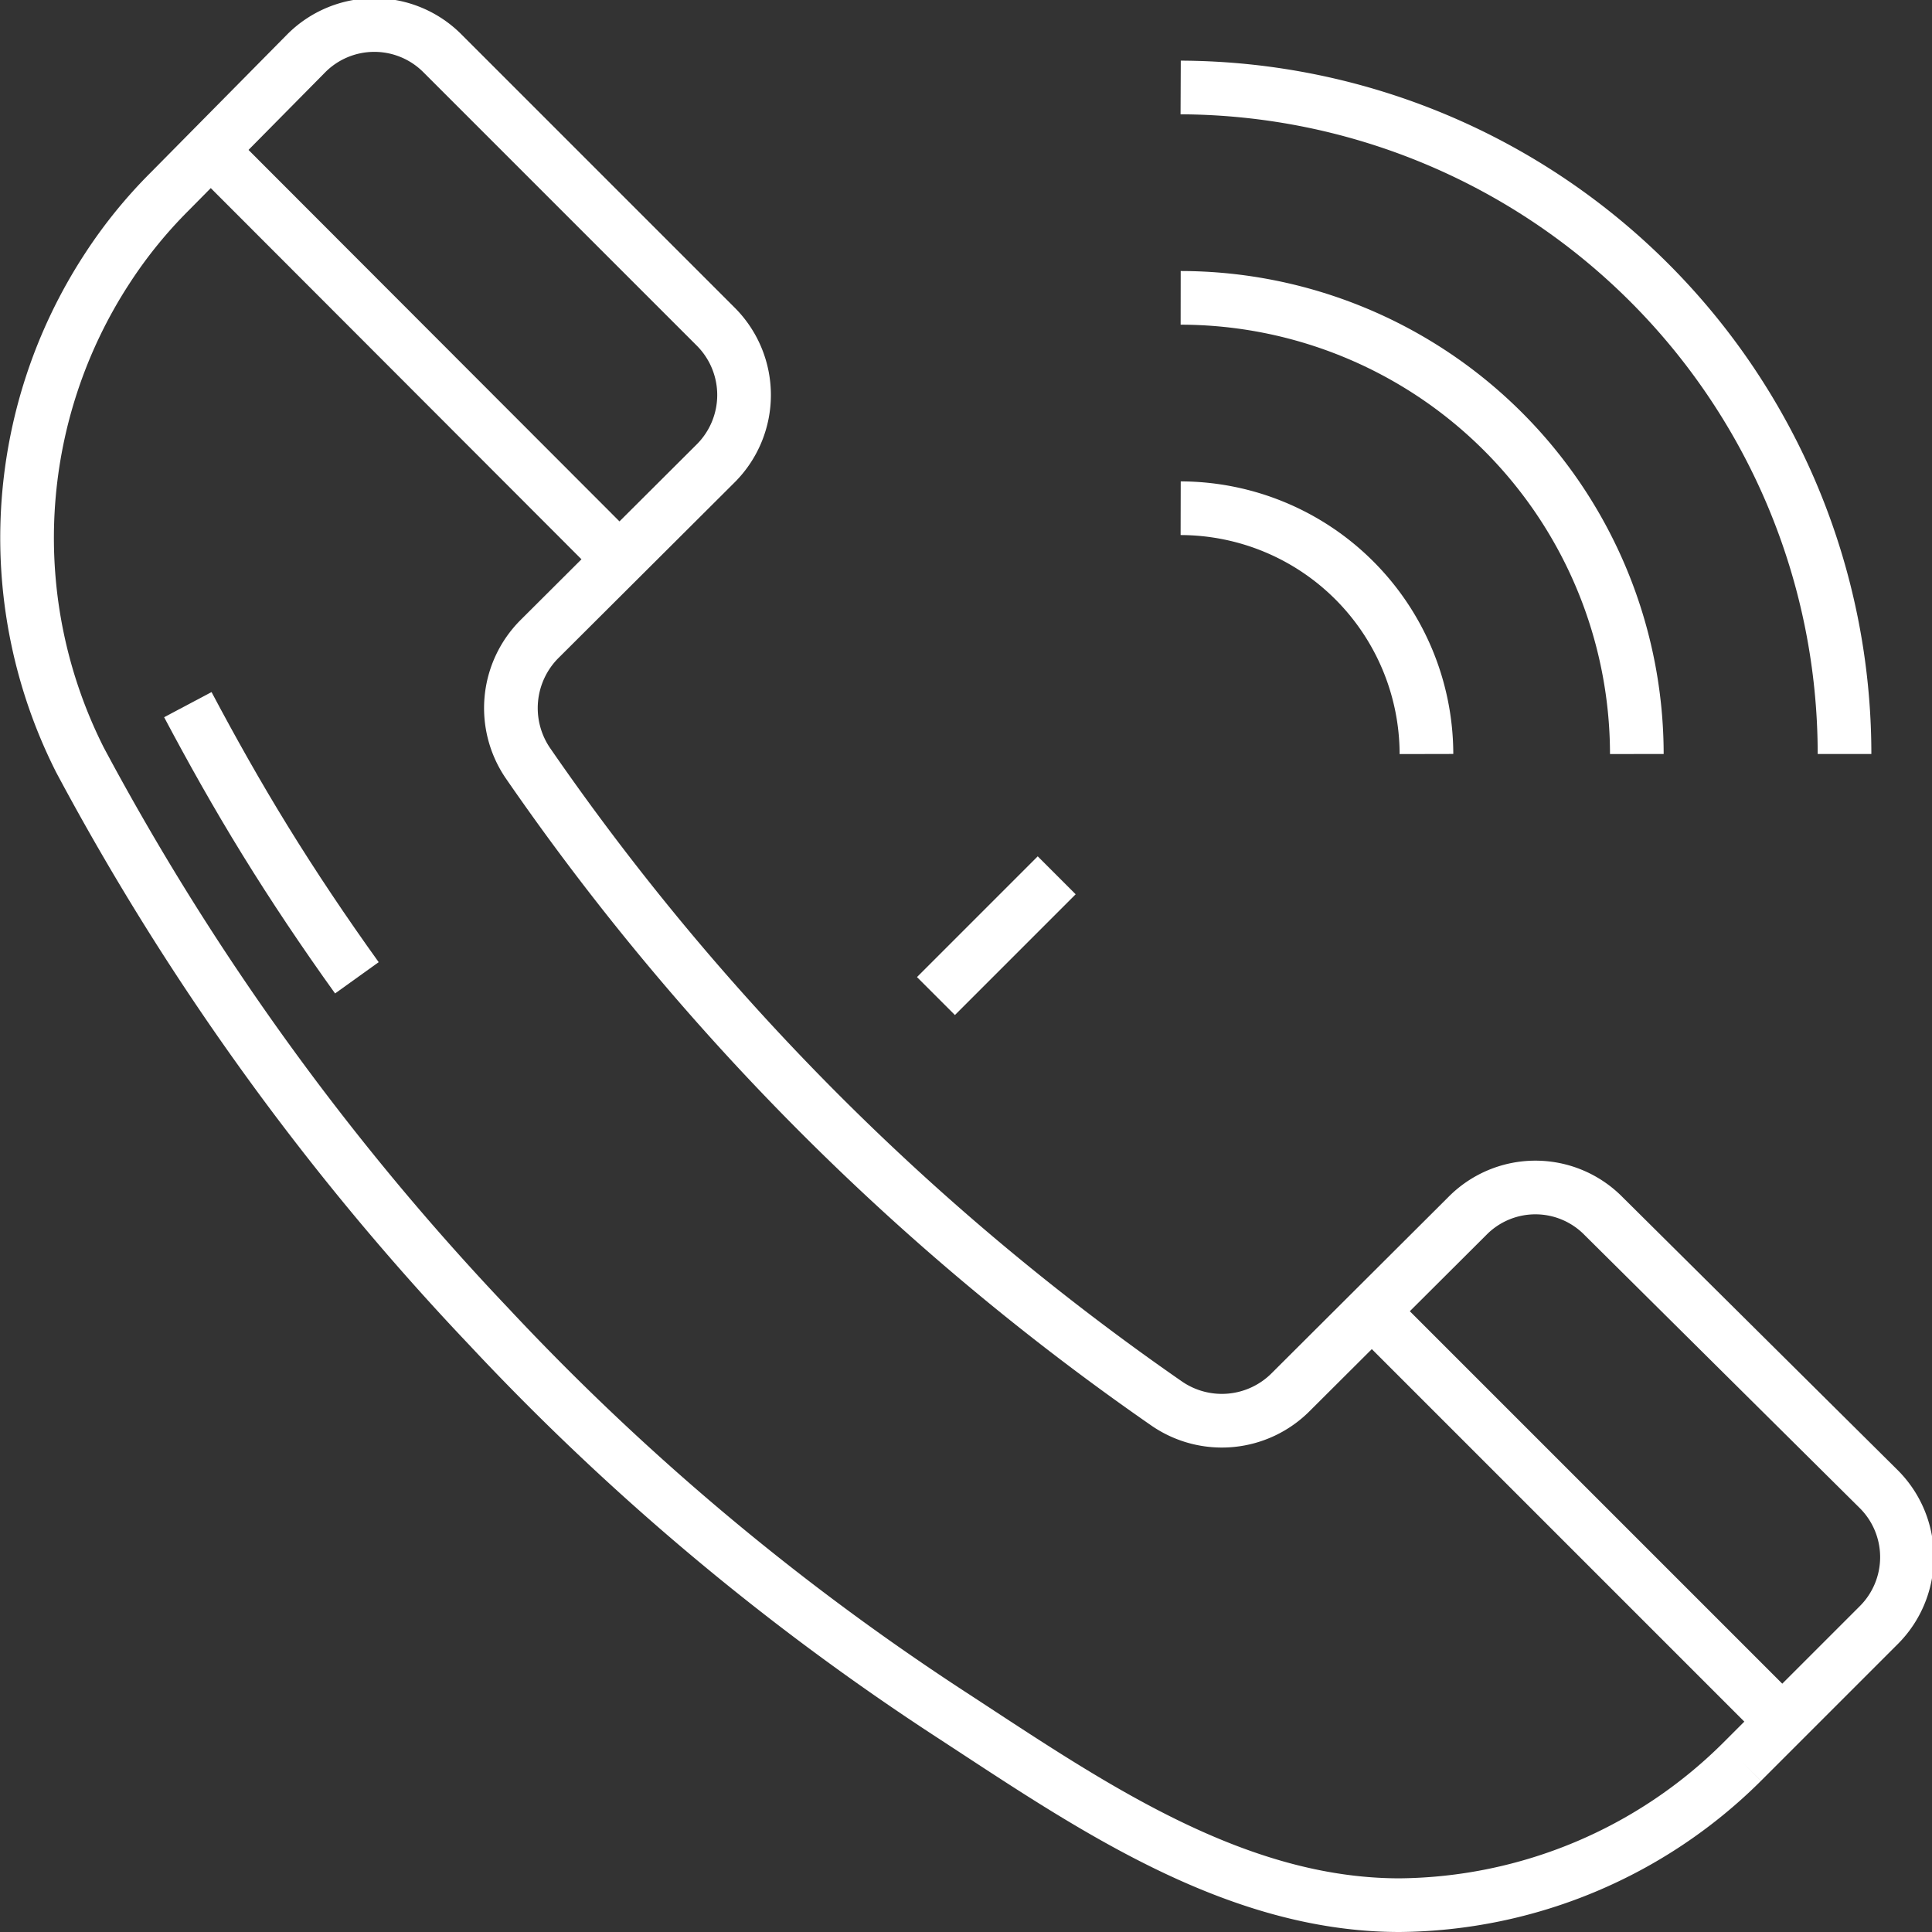
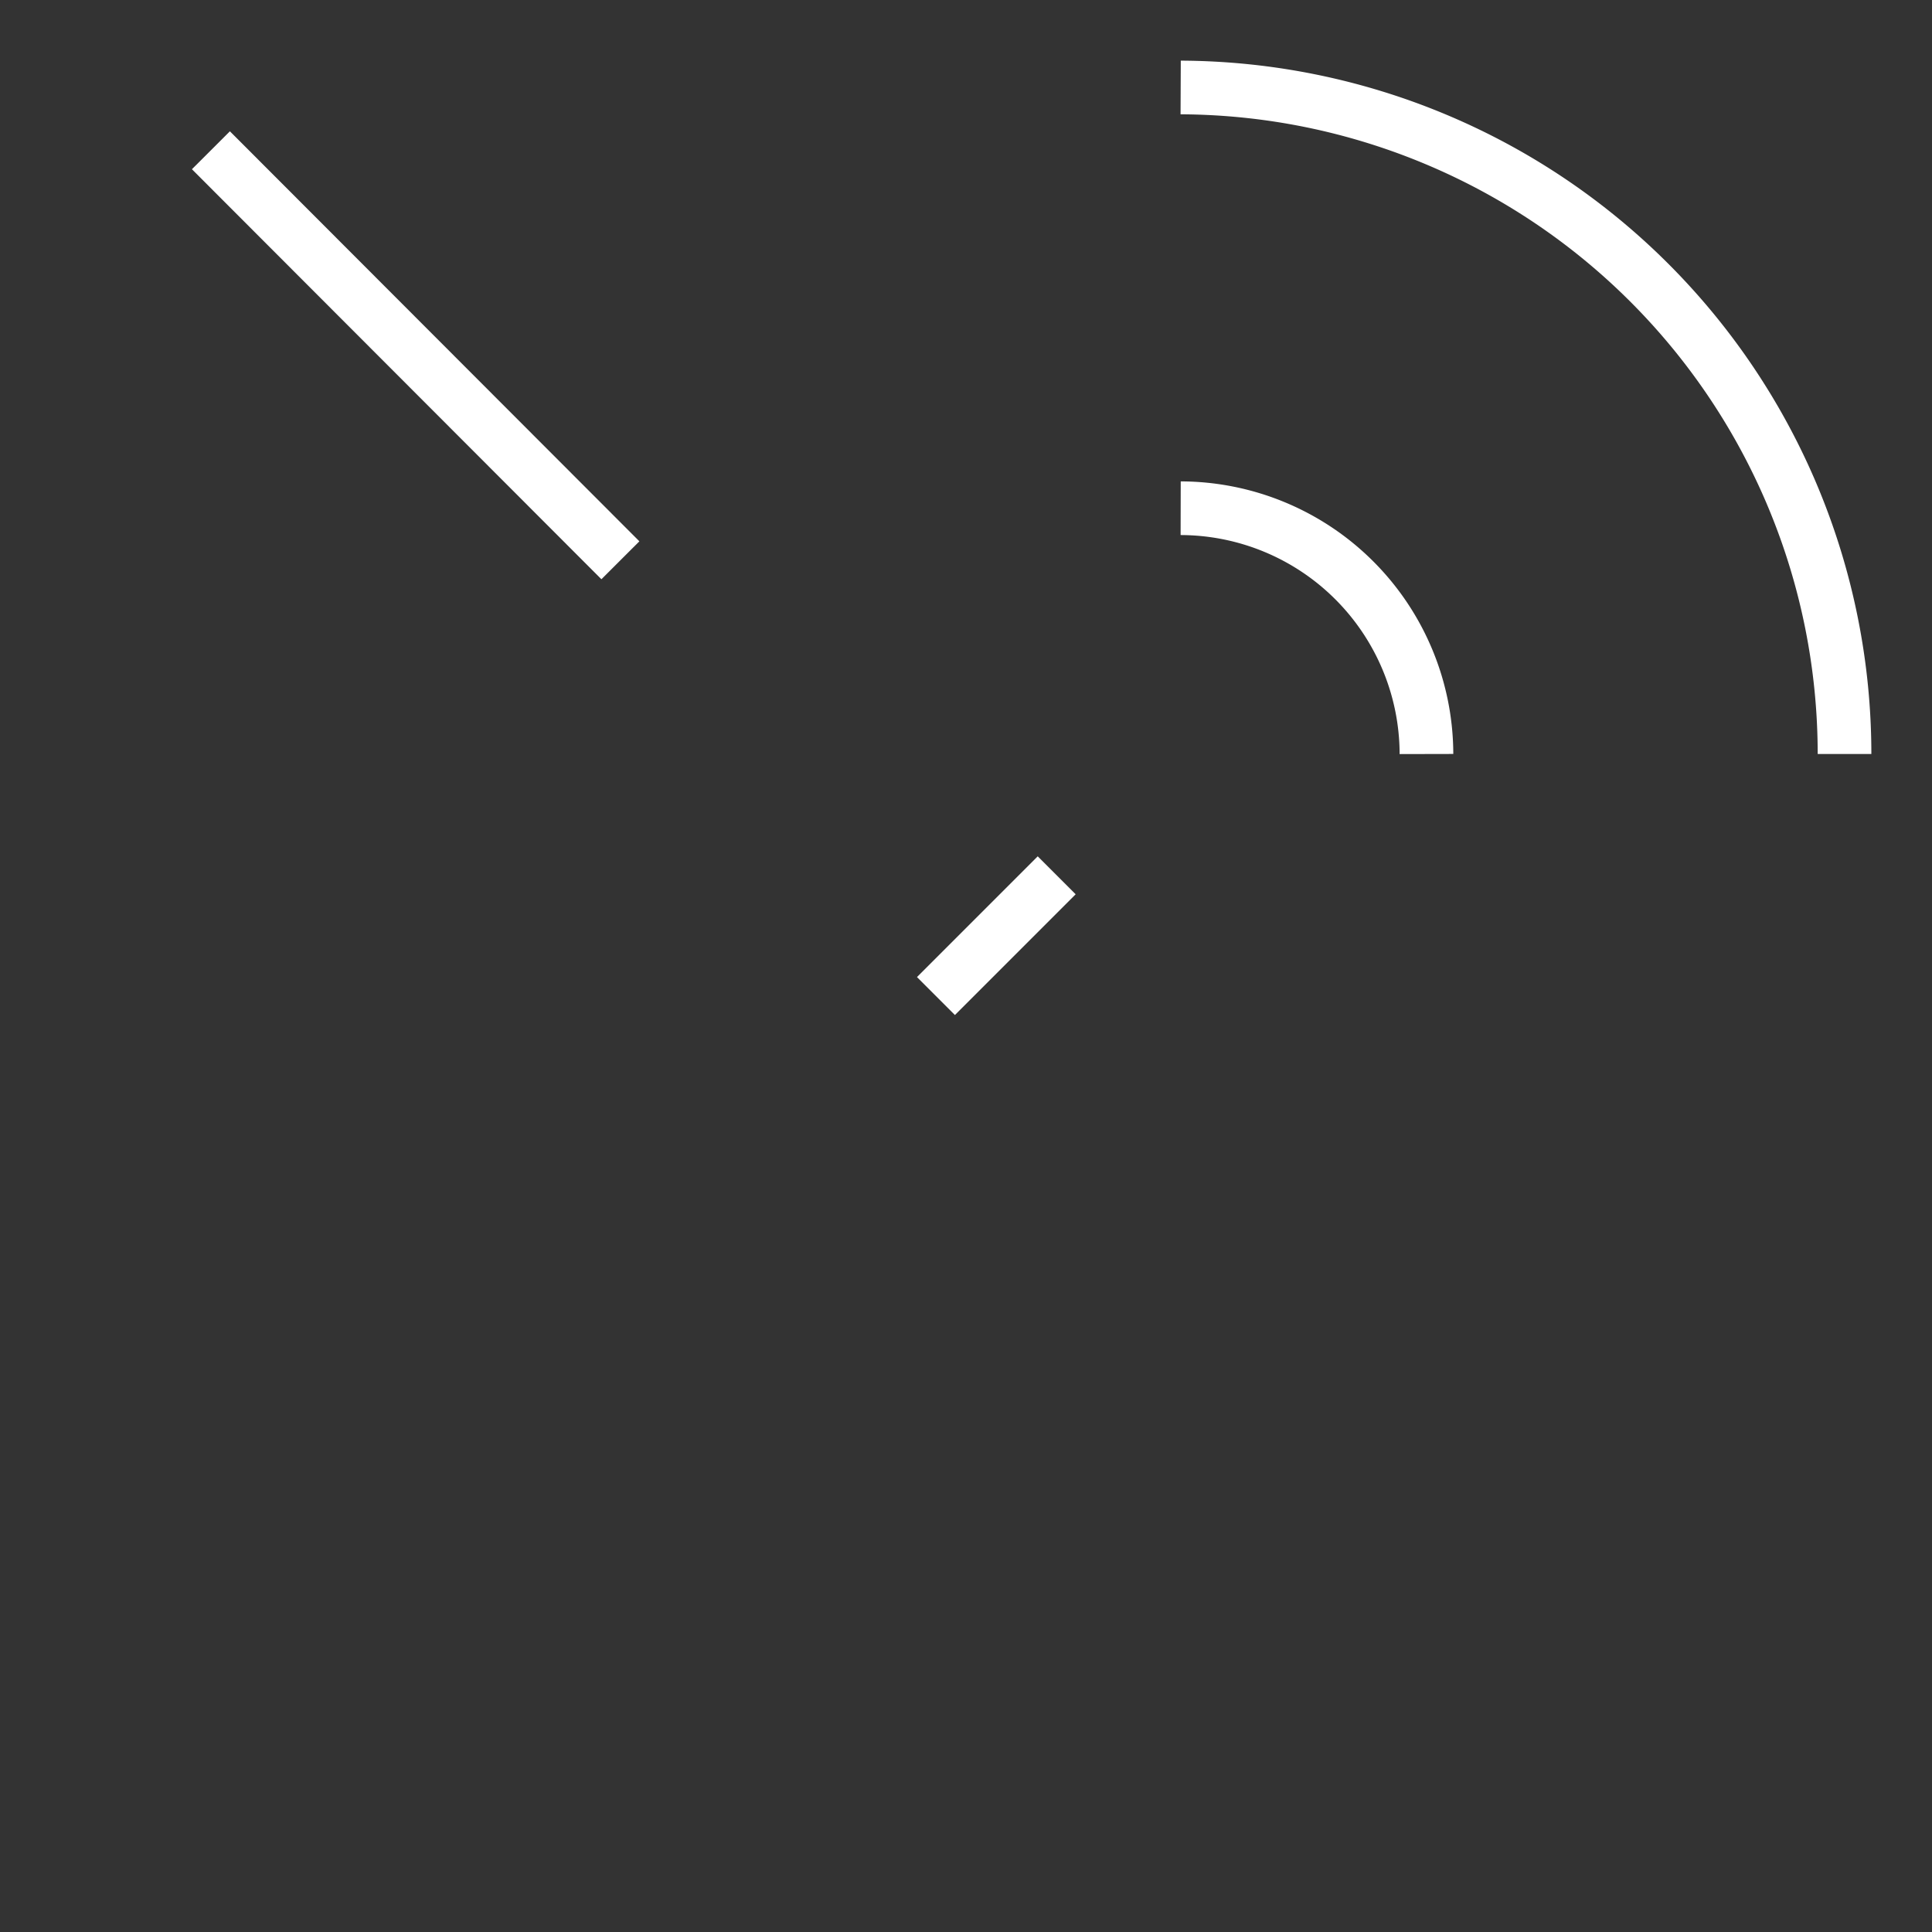
<svg xmlns="http://www.w3.org/2000/svg" viewBox="0 0 36 36">
  <rect x="0" y="0" width="36" height="36" fill="#333333" stroke="none" />
  <defs>
    <style>.cls-1{fill:none;stroke:#fff;stroke-miterlimit:10;}</style>
  </defs>
  <g id="图层_2" data-name="图层 2">
    <g id="图层_1-2" data-name="图层 1">
-       <path class="cls-1" d="M24.05,25.94l3.29-3.28a1.78,1.78,0,0,1,2.54,0L35,27.74a1.79,1.79,0,0,1,0,2.55l-2.54,2.54a9.16,9.16,0,0,1-6.38,2.67c-3.09,0-5.8-1.88-8.28-3.5a46.69,46.69,0,0,1-8.7-7.29A48.46,48.46,0,0,1,1.49,14.16,9.18,9.18,0,0,1,2,5,8.8,8.8,0,0,1,3.16,3.57L5.7,1A1.79,1.79,0,0,1,8.25,1l5.09,5.09a1.8,1.8,0,0,1,0,2.54l-3.29,3.28a1.82,1.82,0,0,0-.22,2.3A46.9,46.9,0,0,0,21.75,26.16,1.81,1.81,0,0,0,24.05,25.94Z" />
-       <path class="cls-1" d="M6.65,18.22c-.61-.85-1.18-1.7-1.71-2.56s-1-1.7-1.44-2.53" />
-       <line class="cls-1" x1="33.2" y1="32.07" x2="25.56" y2="24.43" />
      <line class="cls-1" x1="11.56" y1="10.44" x2="3.93" y2="2.8" />
      <line class="cls-1" x1="17.44" y1="18.56" x2="19.69" y2="16.31" />
      <path class="cls-1" d="M22,1.63A12.42,12.42,0,0,1,34.37,14.05" />
-       <path class="cls-1" d="M22,5.55a8.51,8.51,0,0,1,8.5,8.5" />
      <path class="cls-1" d="M22,9.47a4.59,4.59,0,0,1,4.58,4.58" />
    </g>
  </g>
</svg>